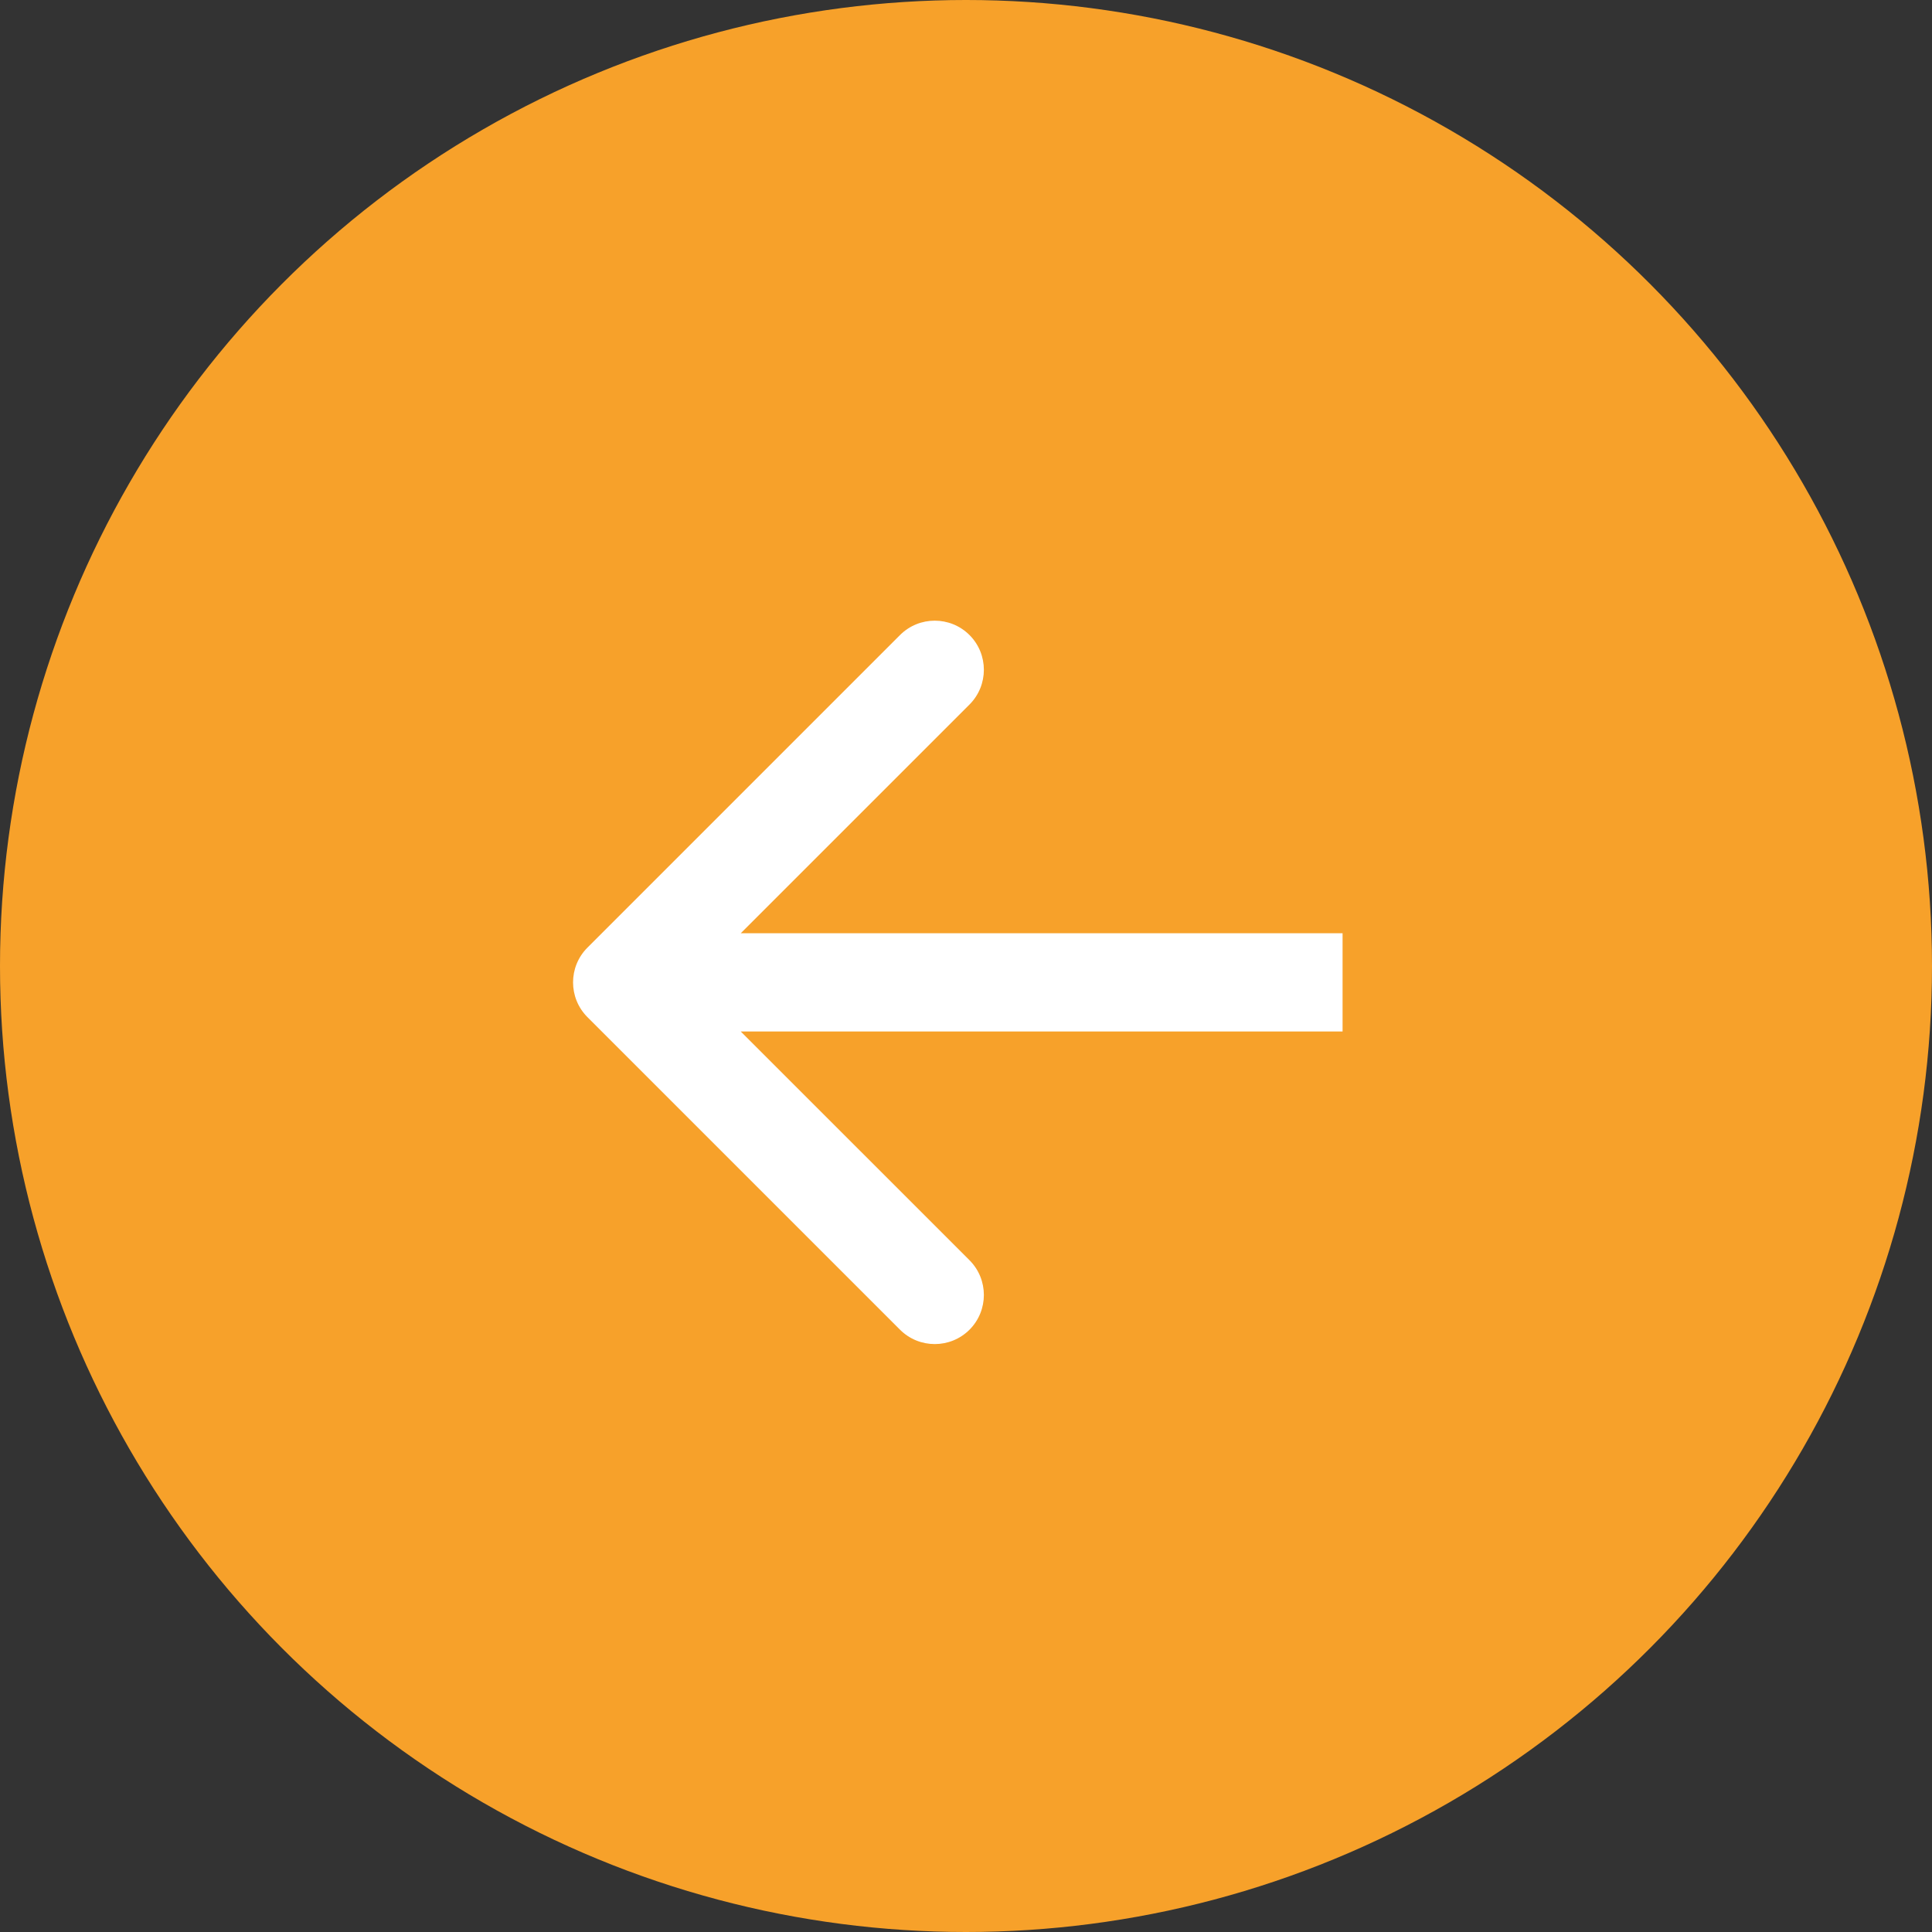
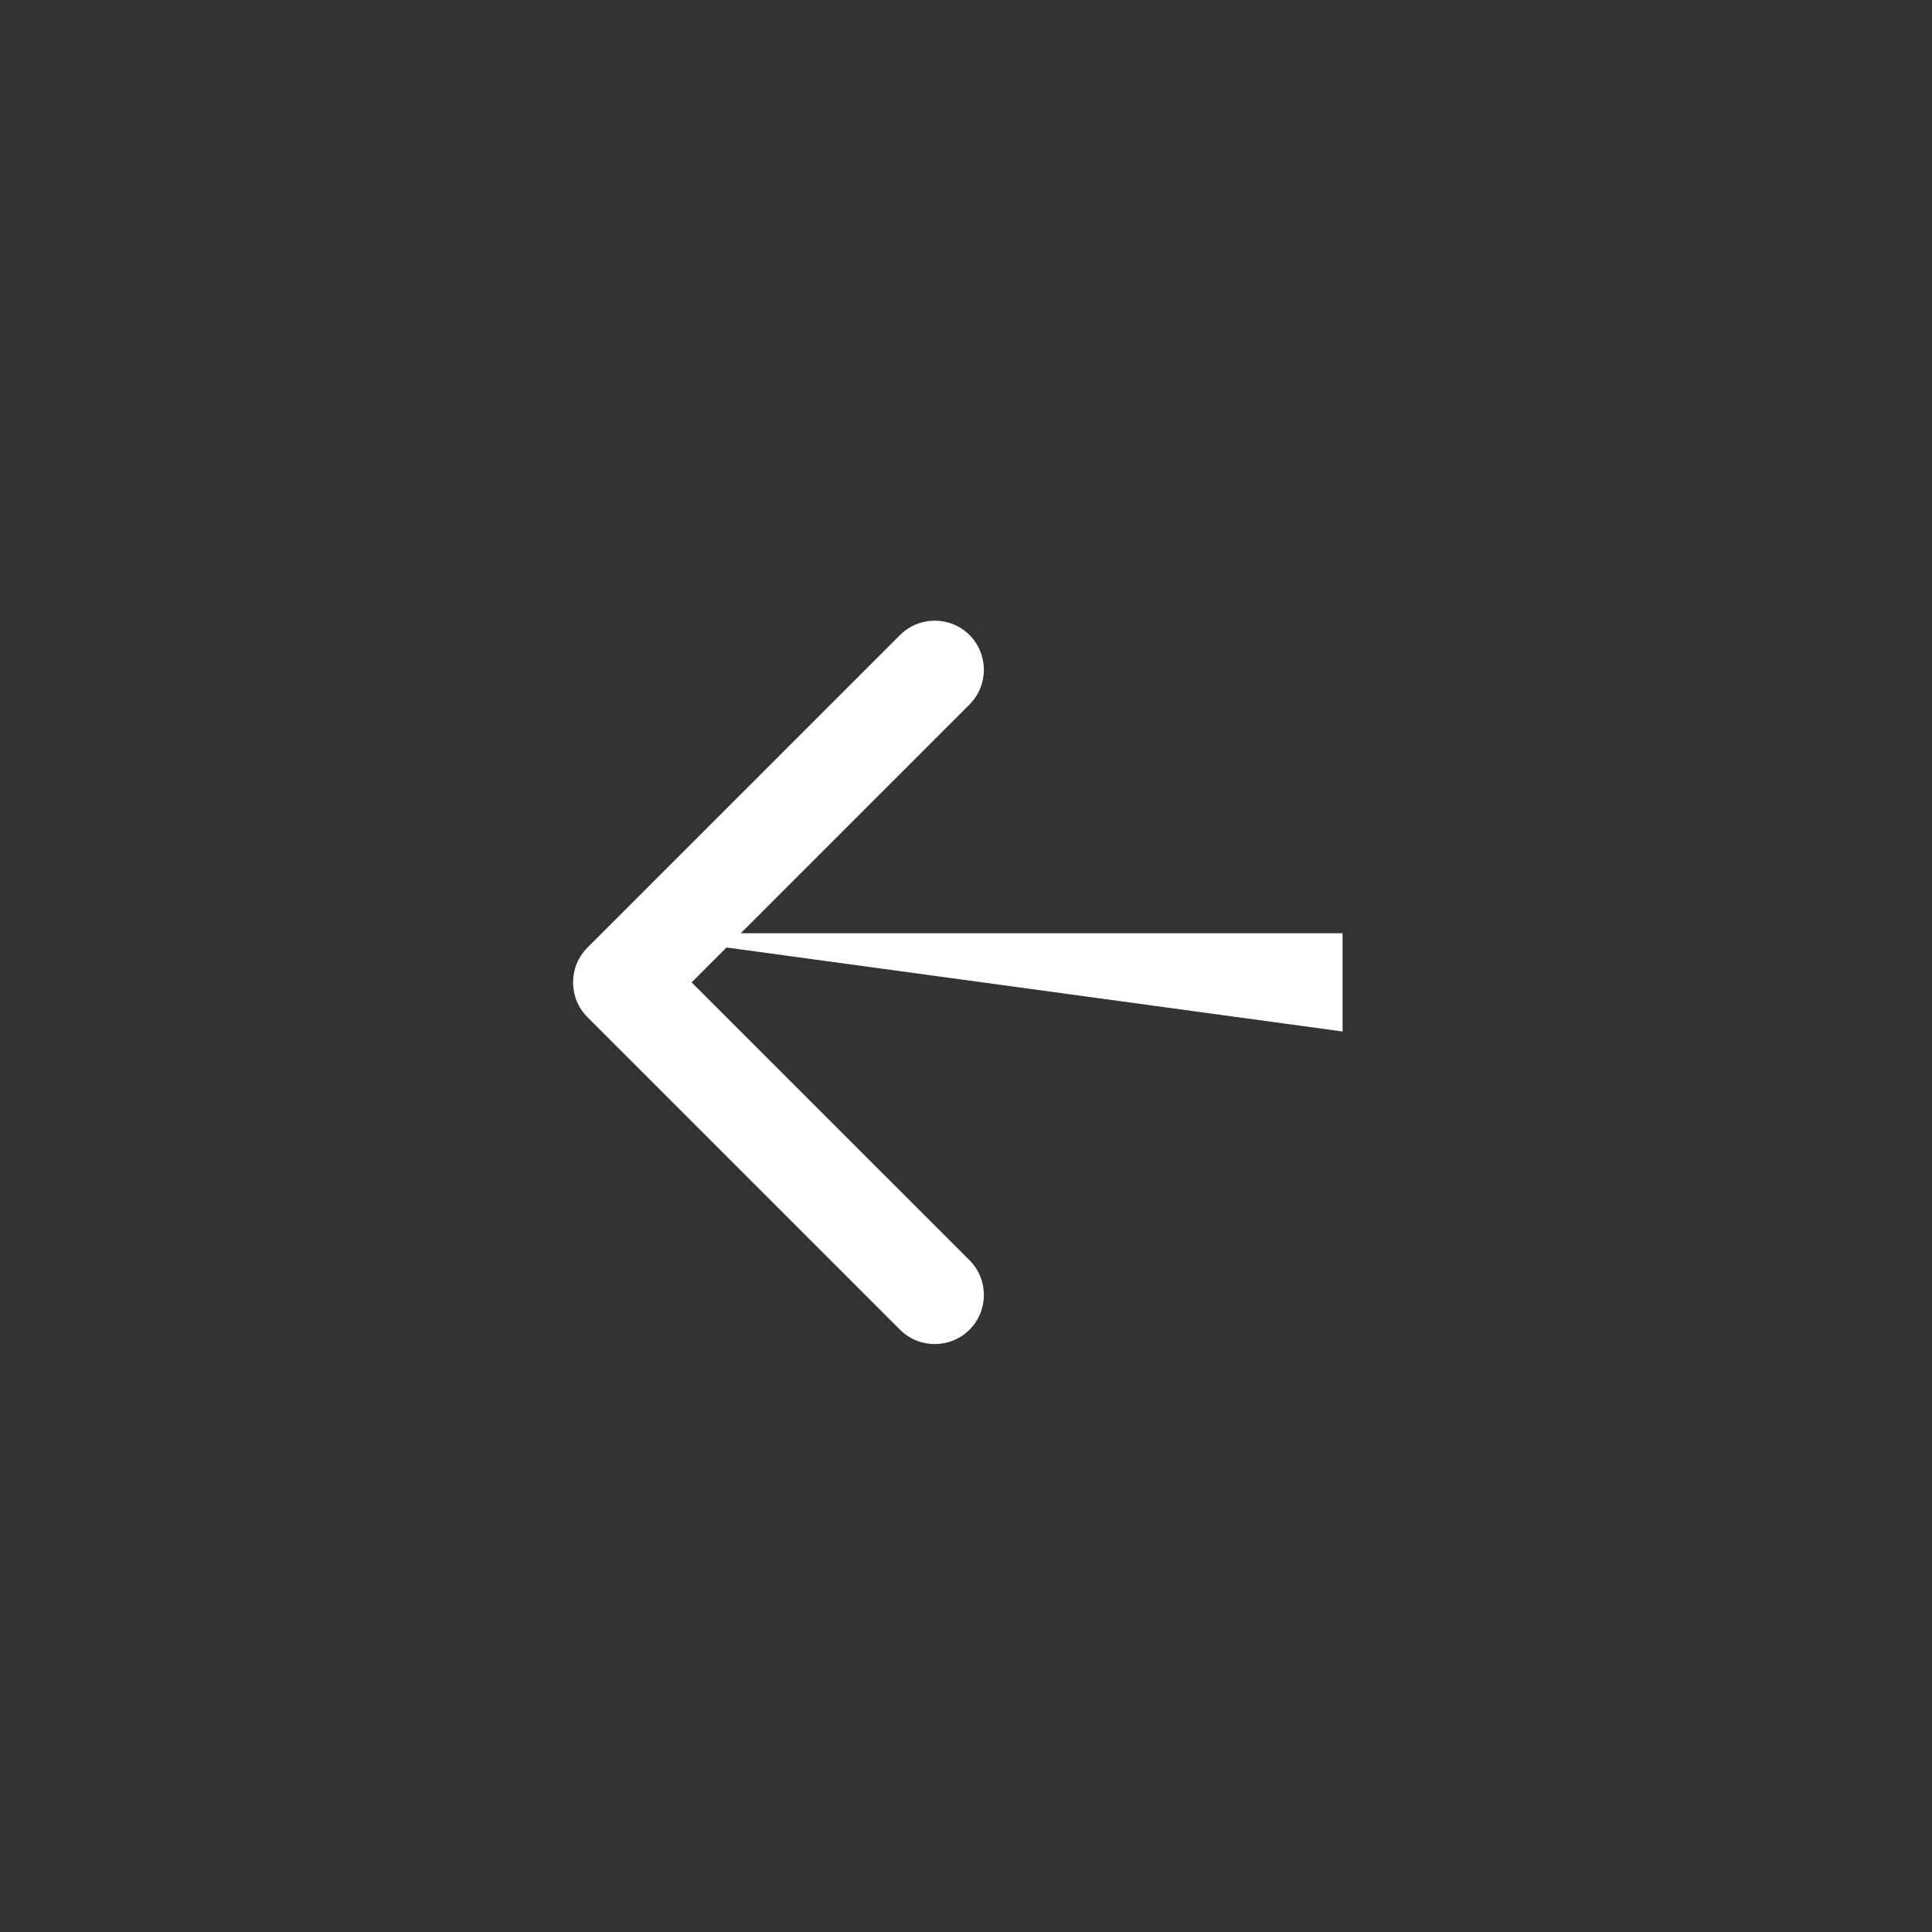
<svg xmlns="http://www.w3.org/2000/svg" width="59" height="59" viewBox="0 0 59 59" fill="none">
  <rect x="0" y="0" width="59" height="59" fill="#333333" stroke="none" />
-   <circle cx="29.5" cy="29.5" r="29.5" fill="#F7A12A" />
-   <path d="M17.939 28.939C17.354 29.525 17.354 30.475 17.939 31.061L27.485 40.607C28.071 41.192 29.021 41.192 29.607 40.607C30.192 40.021 30.192 39.071 29.607 38.485L21.121 30L29.607 21.515C30.192 20.929 30.192 19.979 29.607 19.393C29.021 18.808 28.071 18.808 27.485 19.393L17.939 28.939ZM41 28.5L19 28.5L19 31.5L41 31.5L41 28.5Z" fill="white" />
+   <path d="M17.939 28.939C17.354 29.525 17.354 30.475 17.939 31.061L27.485 40.607C28.071 41.192 29.021 41.192 29.607 40.607C30.192 40.021 30.192 39.071 29.607 38.485L21.121 30L29.607 21.515C30.192 20.929 30.192 19.979 29.607 19.393C29.021 18.808 28.071 18.808 27.485 19.393L17.939 28.939ZM41 28.5L19 28.5L41 31.5L41 28.5Z" fill="white" />
</svg>